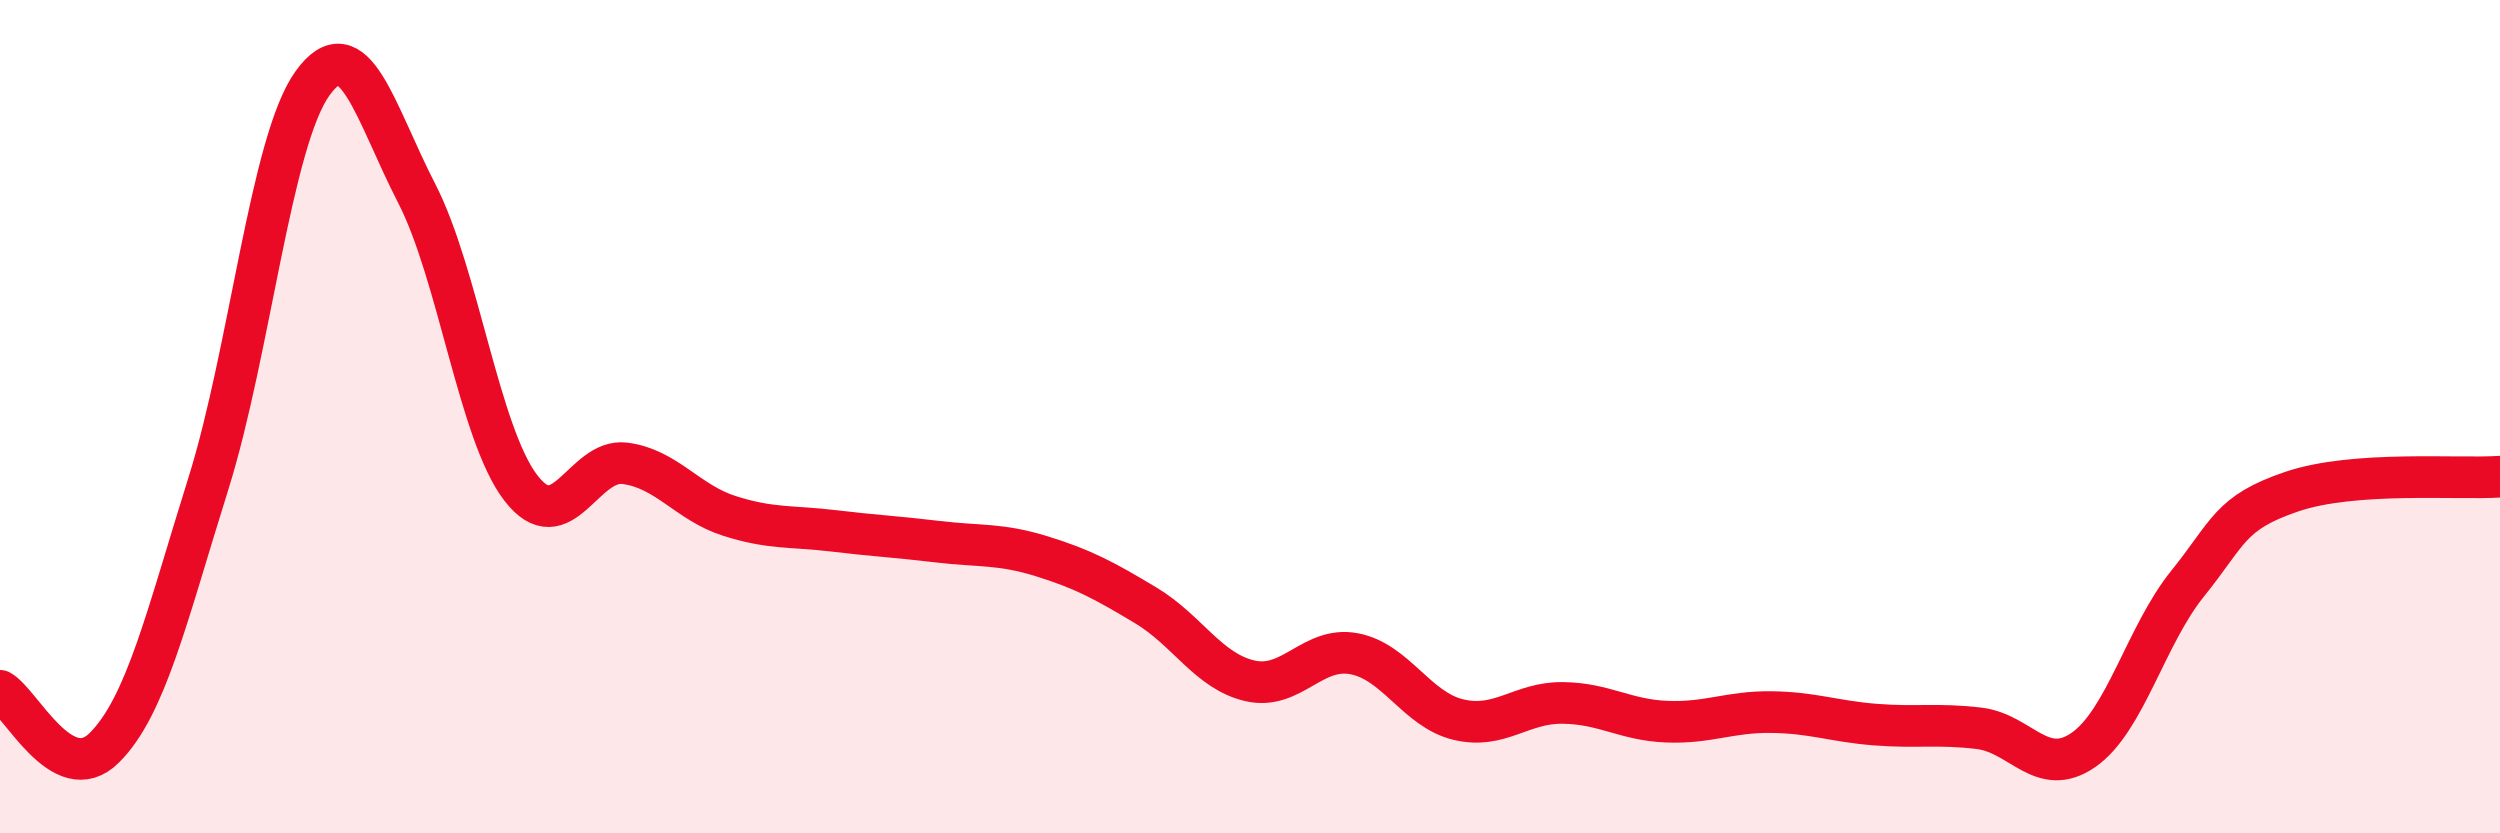
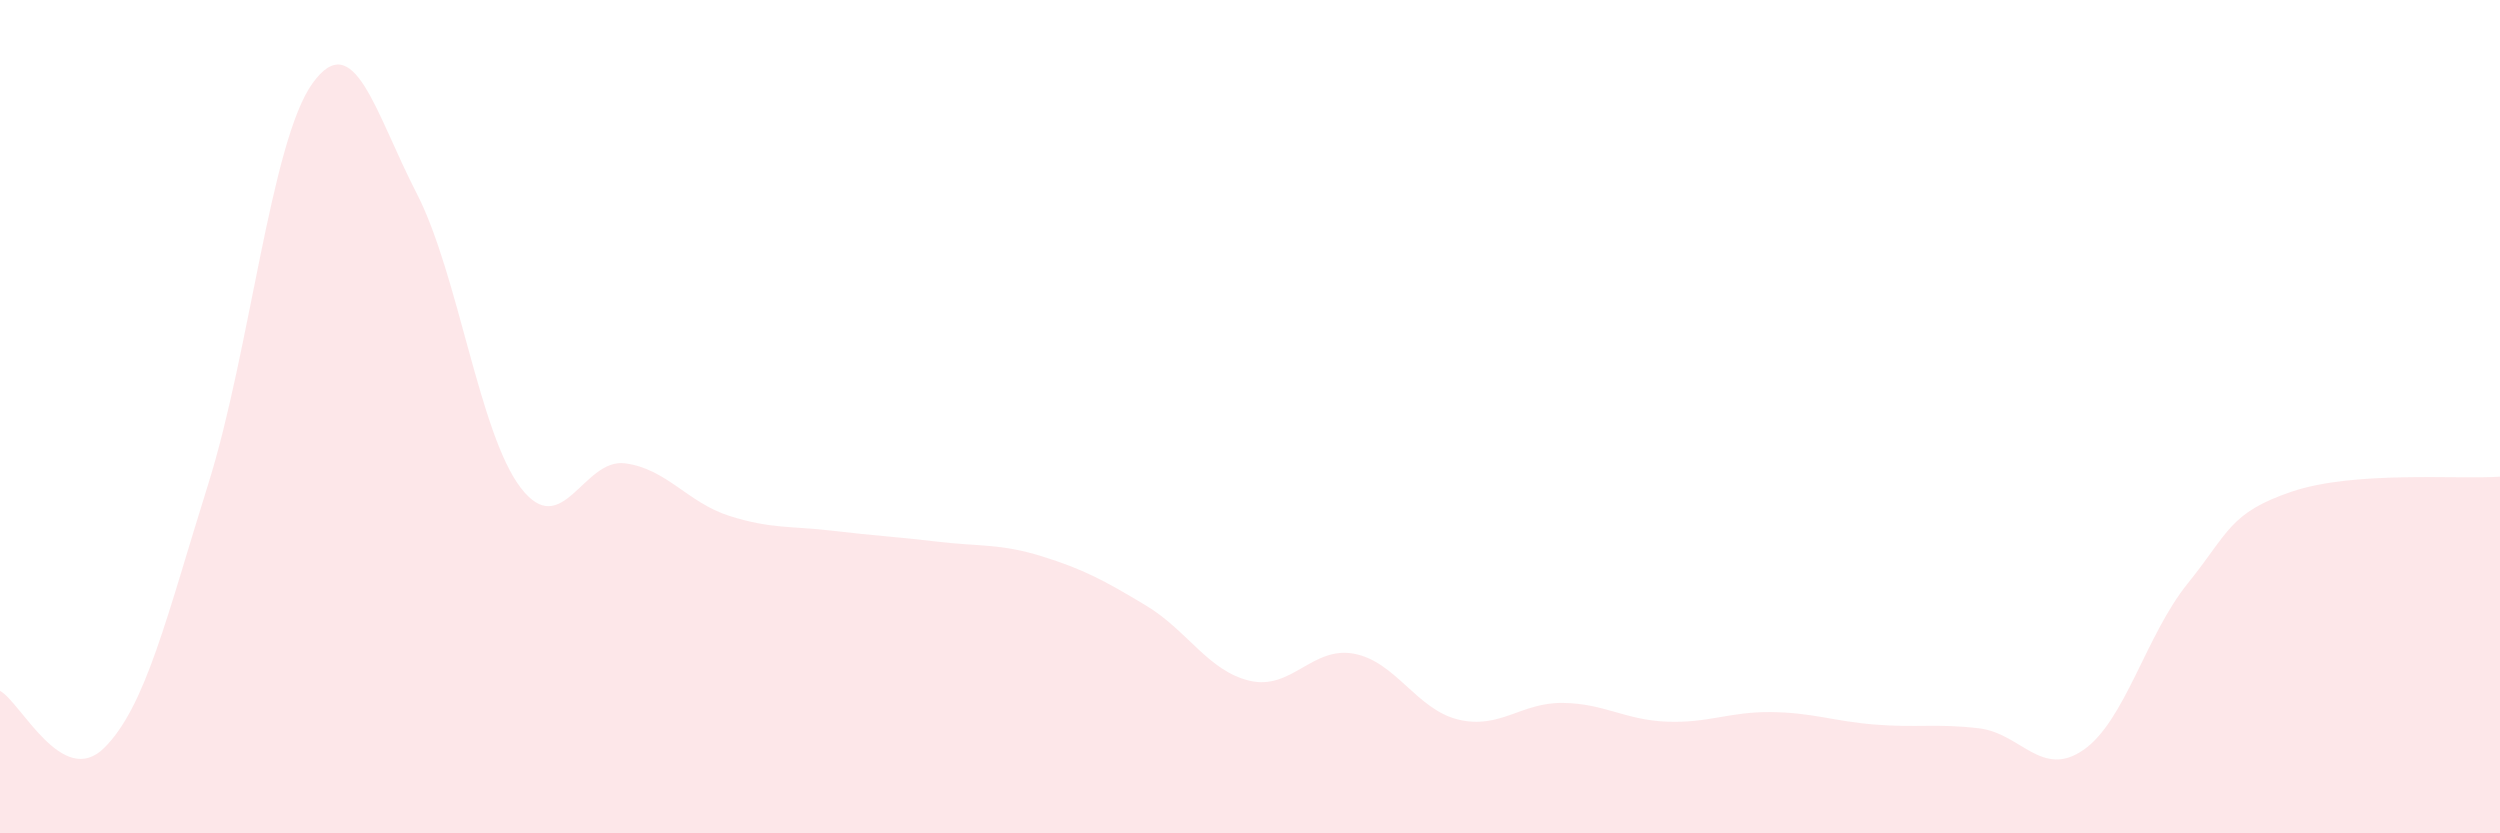
<svg xmlns="http://www.w3.org/2000/svg" width="60" height="20" viewBox="0 0 60 20">
  <path d="M 0,16.58 C 0.5,16.85 1.5,18.94 2.5,17.95 C 3.5,16.96 4,14.8 5,11.61 C 6,8.42 6.5,3.39 7.5,2 C 8.5,0.61 9,2.7 10,4.64 C 11,6.58 11.5,10.41 12.5,11.71 C 13.5,13.01 14,10.99 15,11.12 C 16,11.25 16.5,12.06 17.5,12.38 C 18.5,12.7 19,12.62 20,12.74 C 21,12.86 21.5,12.88 22.5,13 C 23.5,13.12 24,13.04 25,13.35 C 26,13.66 26.5,13.93 27.5,14.53 C 28.5,15.13 29,16.11 30,16.34 C 31,16.57 31.5,15.5 32.5,15.69 C 33.5,15.88 34,17.03 35,17.27 C 36,17.51 36.5,16.86 37.5,16.87 C 38.5,16.88 39,17.28 40,17.32 C 41,17.36 41.5,17.08 42.5,17.09 C 43.5,17.1 44,17.31 45,17.39 C 46,17.47 46.5,17.36 47.5,17.48 C 48.5,17.6 49,18.69 50,18 C 51,17.31 51.5,15.25 52.5,14.01 C 53.5,12.77 53.5,12.31 55,11.8 C 56.5,11.29 59,11.51 60,11.44L60 20L0 20Z" fill="#EB0A25" opacity="0.1" stroke-linecap="round" stroke-linejoin="round" />
-   <path d="M 0,16.58 C 0.5,16.85 1.5,18.94 2.5,17.95 C 3.5,16.96 4,14.8 5,11.61 C 6,8.42 6.5,3.39 7.5,2 C 8.5,0.61 9,2.7 10,4.64 C 11,6.58 11.5,10.41 12.5,11.71 C 13.5,13.01 14,10.99 15,11.12 C 16,11.25 16.5,12.06 17.5,12.38 C 18.5,12.7 19,12.62 20,12.74 C 21,12.86 21.5,12.88 22.5,13 C 23.5,13.12 24,13.04 25,13.35 C 26,13.66 26.5,13.93 27.5,14.53 C 28.5,15.13 29,16.11 30,16.34 C 31,16.57 31.5,15.5 32.5,15.69 C 33.5,15.88 34,17.03 35,17.27 C 36,17.51 36.5,16.86 37.5,16.87 C 38.5,16.88 39,17.28 40,17.32 C 41,17.36 41.5,17.08 42.5,17.09 C 43.5,17.1 44,17.31 45,17.39 C 46,17.47 46.5,17.36 47.5,17.48 C 48.5,17.6 49,18.69 50,18 C 51,17.31 51.5,15.25 52.5,14.01 C 53.5,12.77 53.5,12.31 55,11.8 C 56.5,11.29 59,11.51 60,11.44" stroke="#EB0A25" stroke-width="1" fill="none" stroke-linecap="round" stroke-linejoin="round" />
</svg>